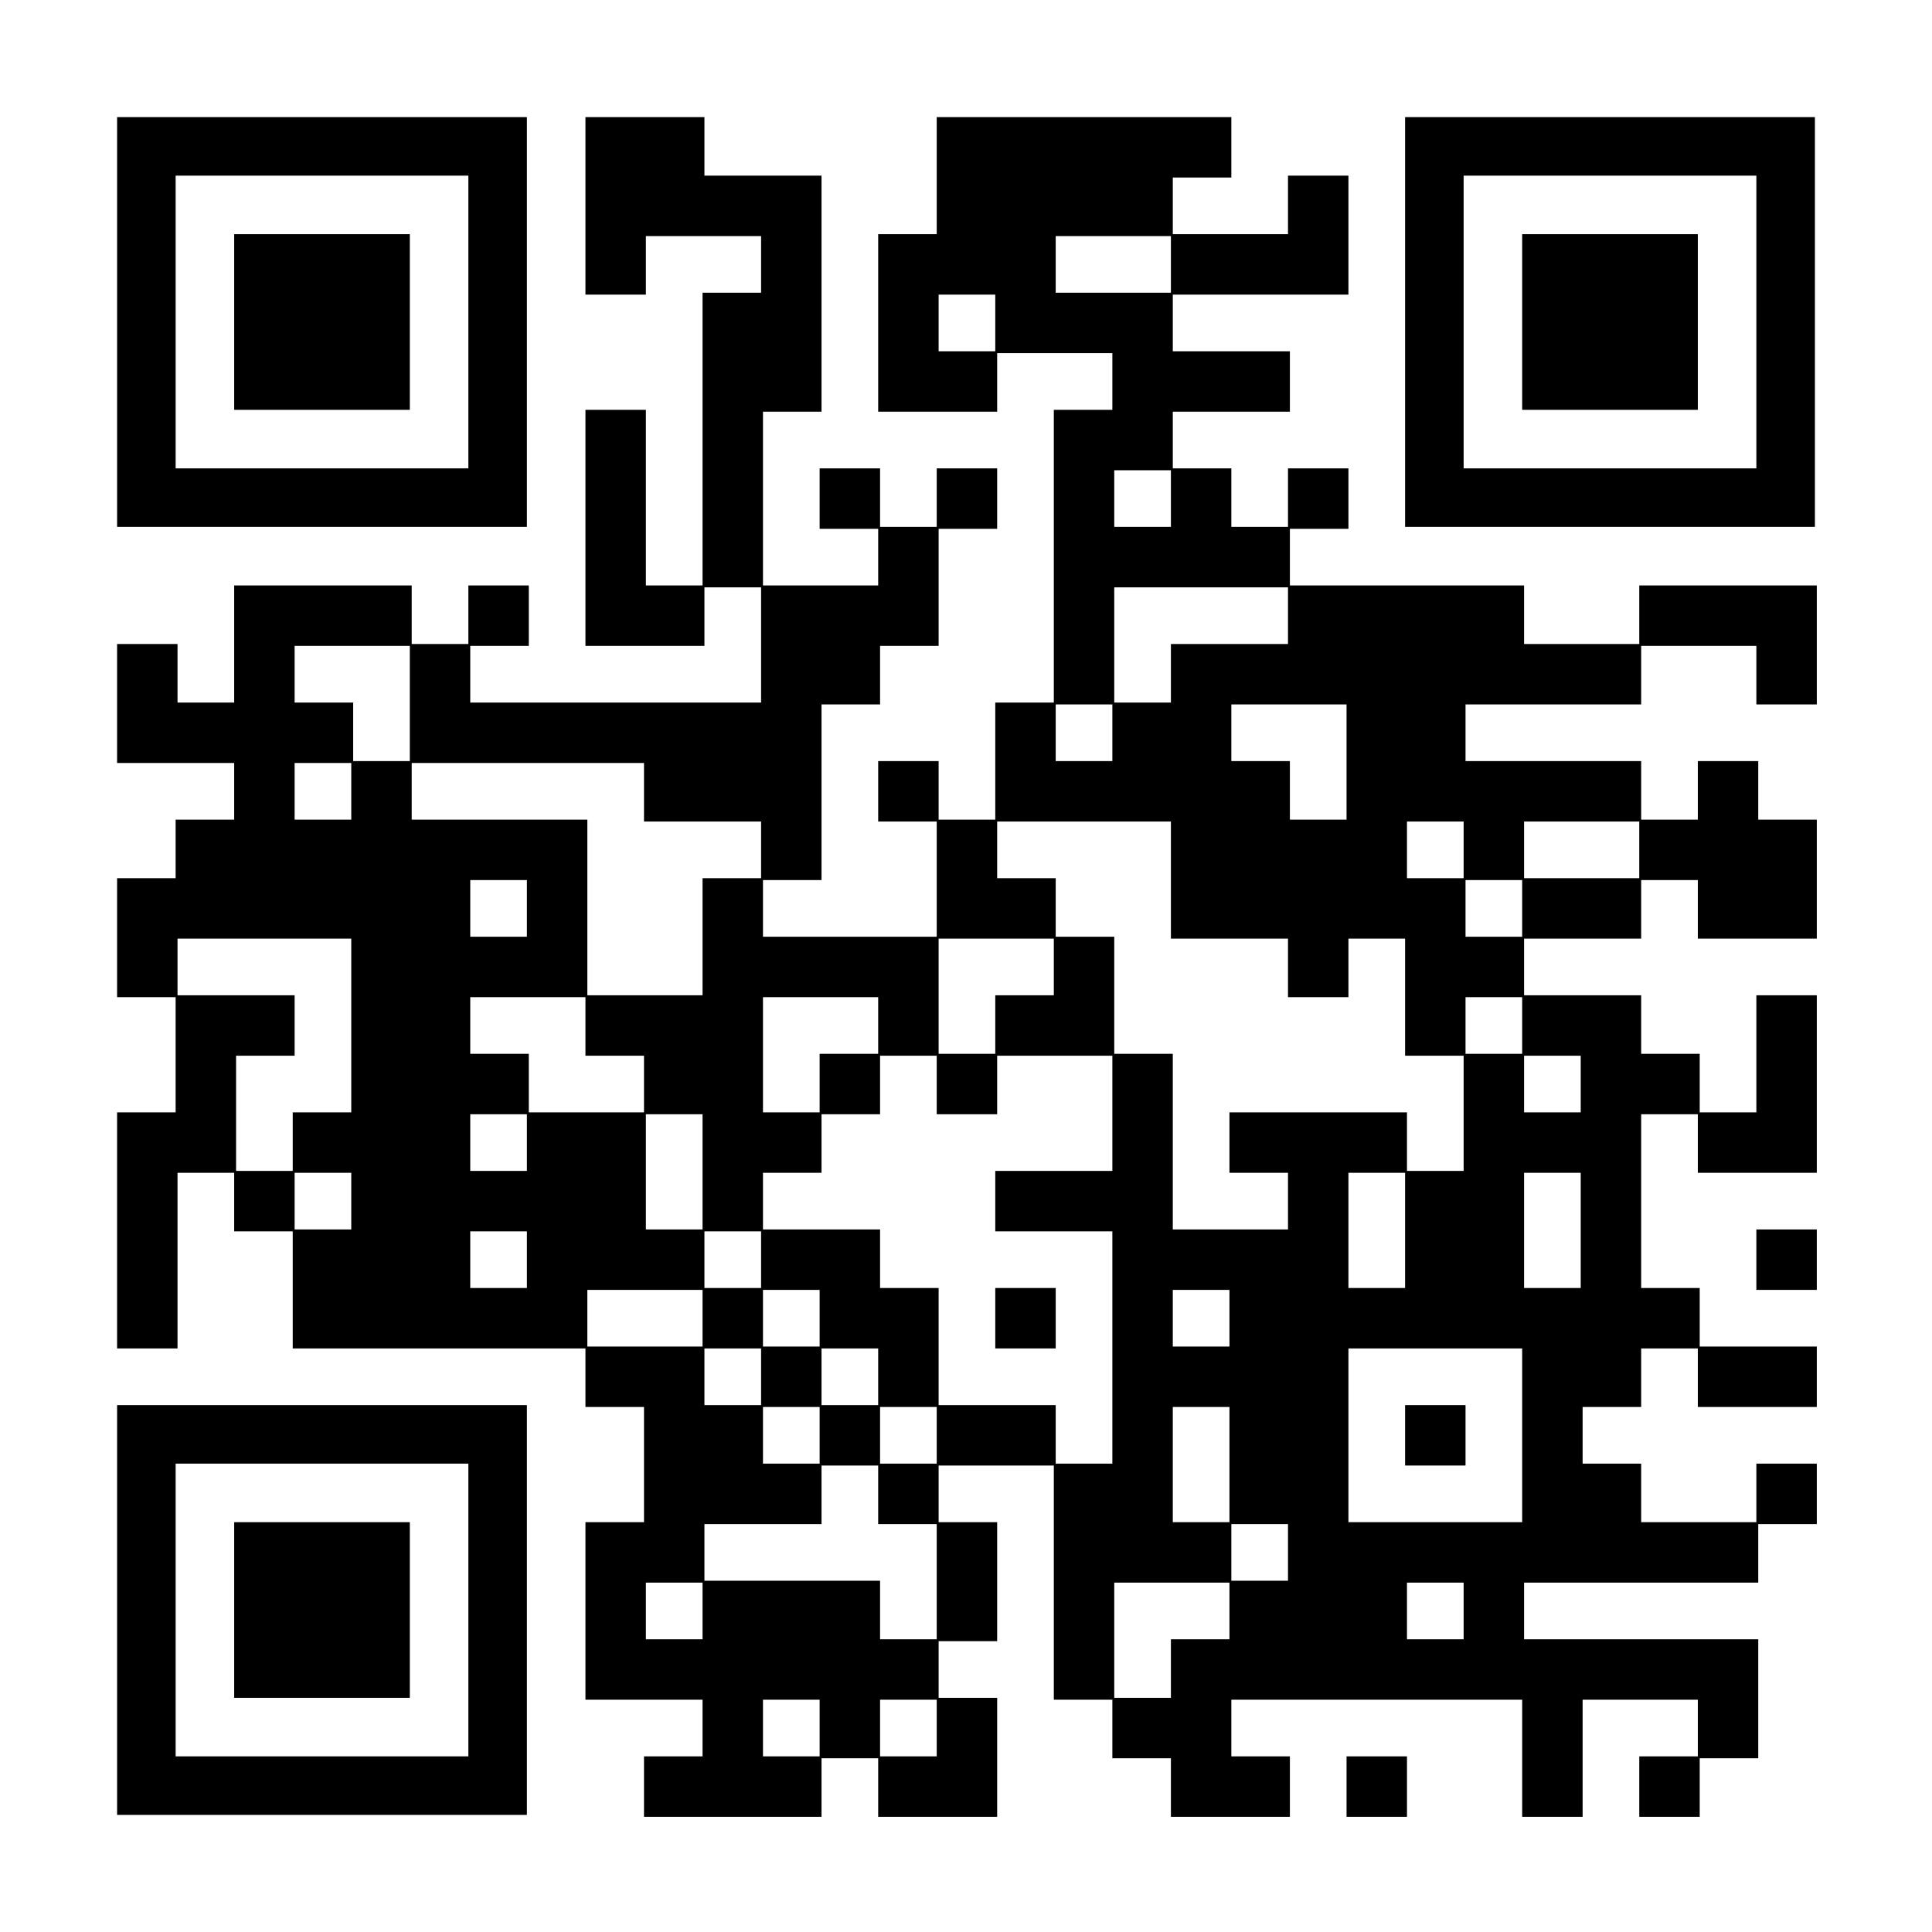
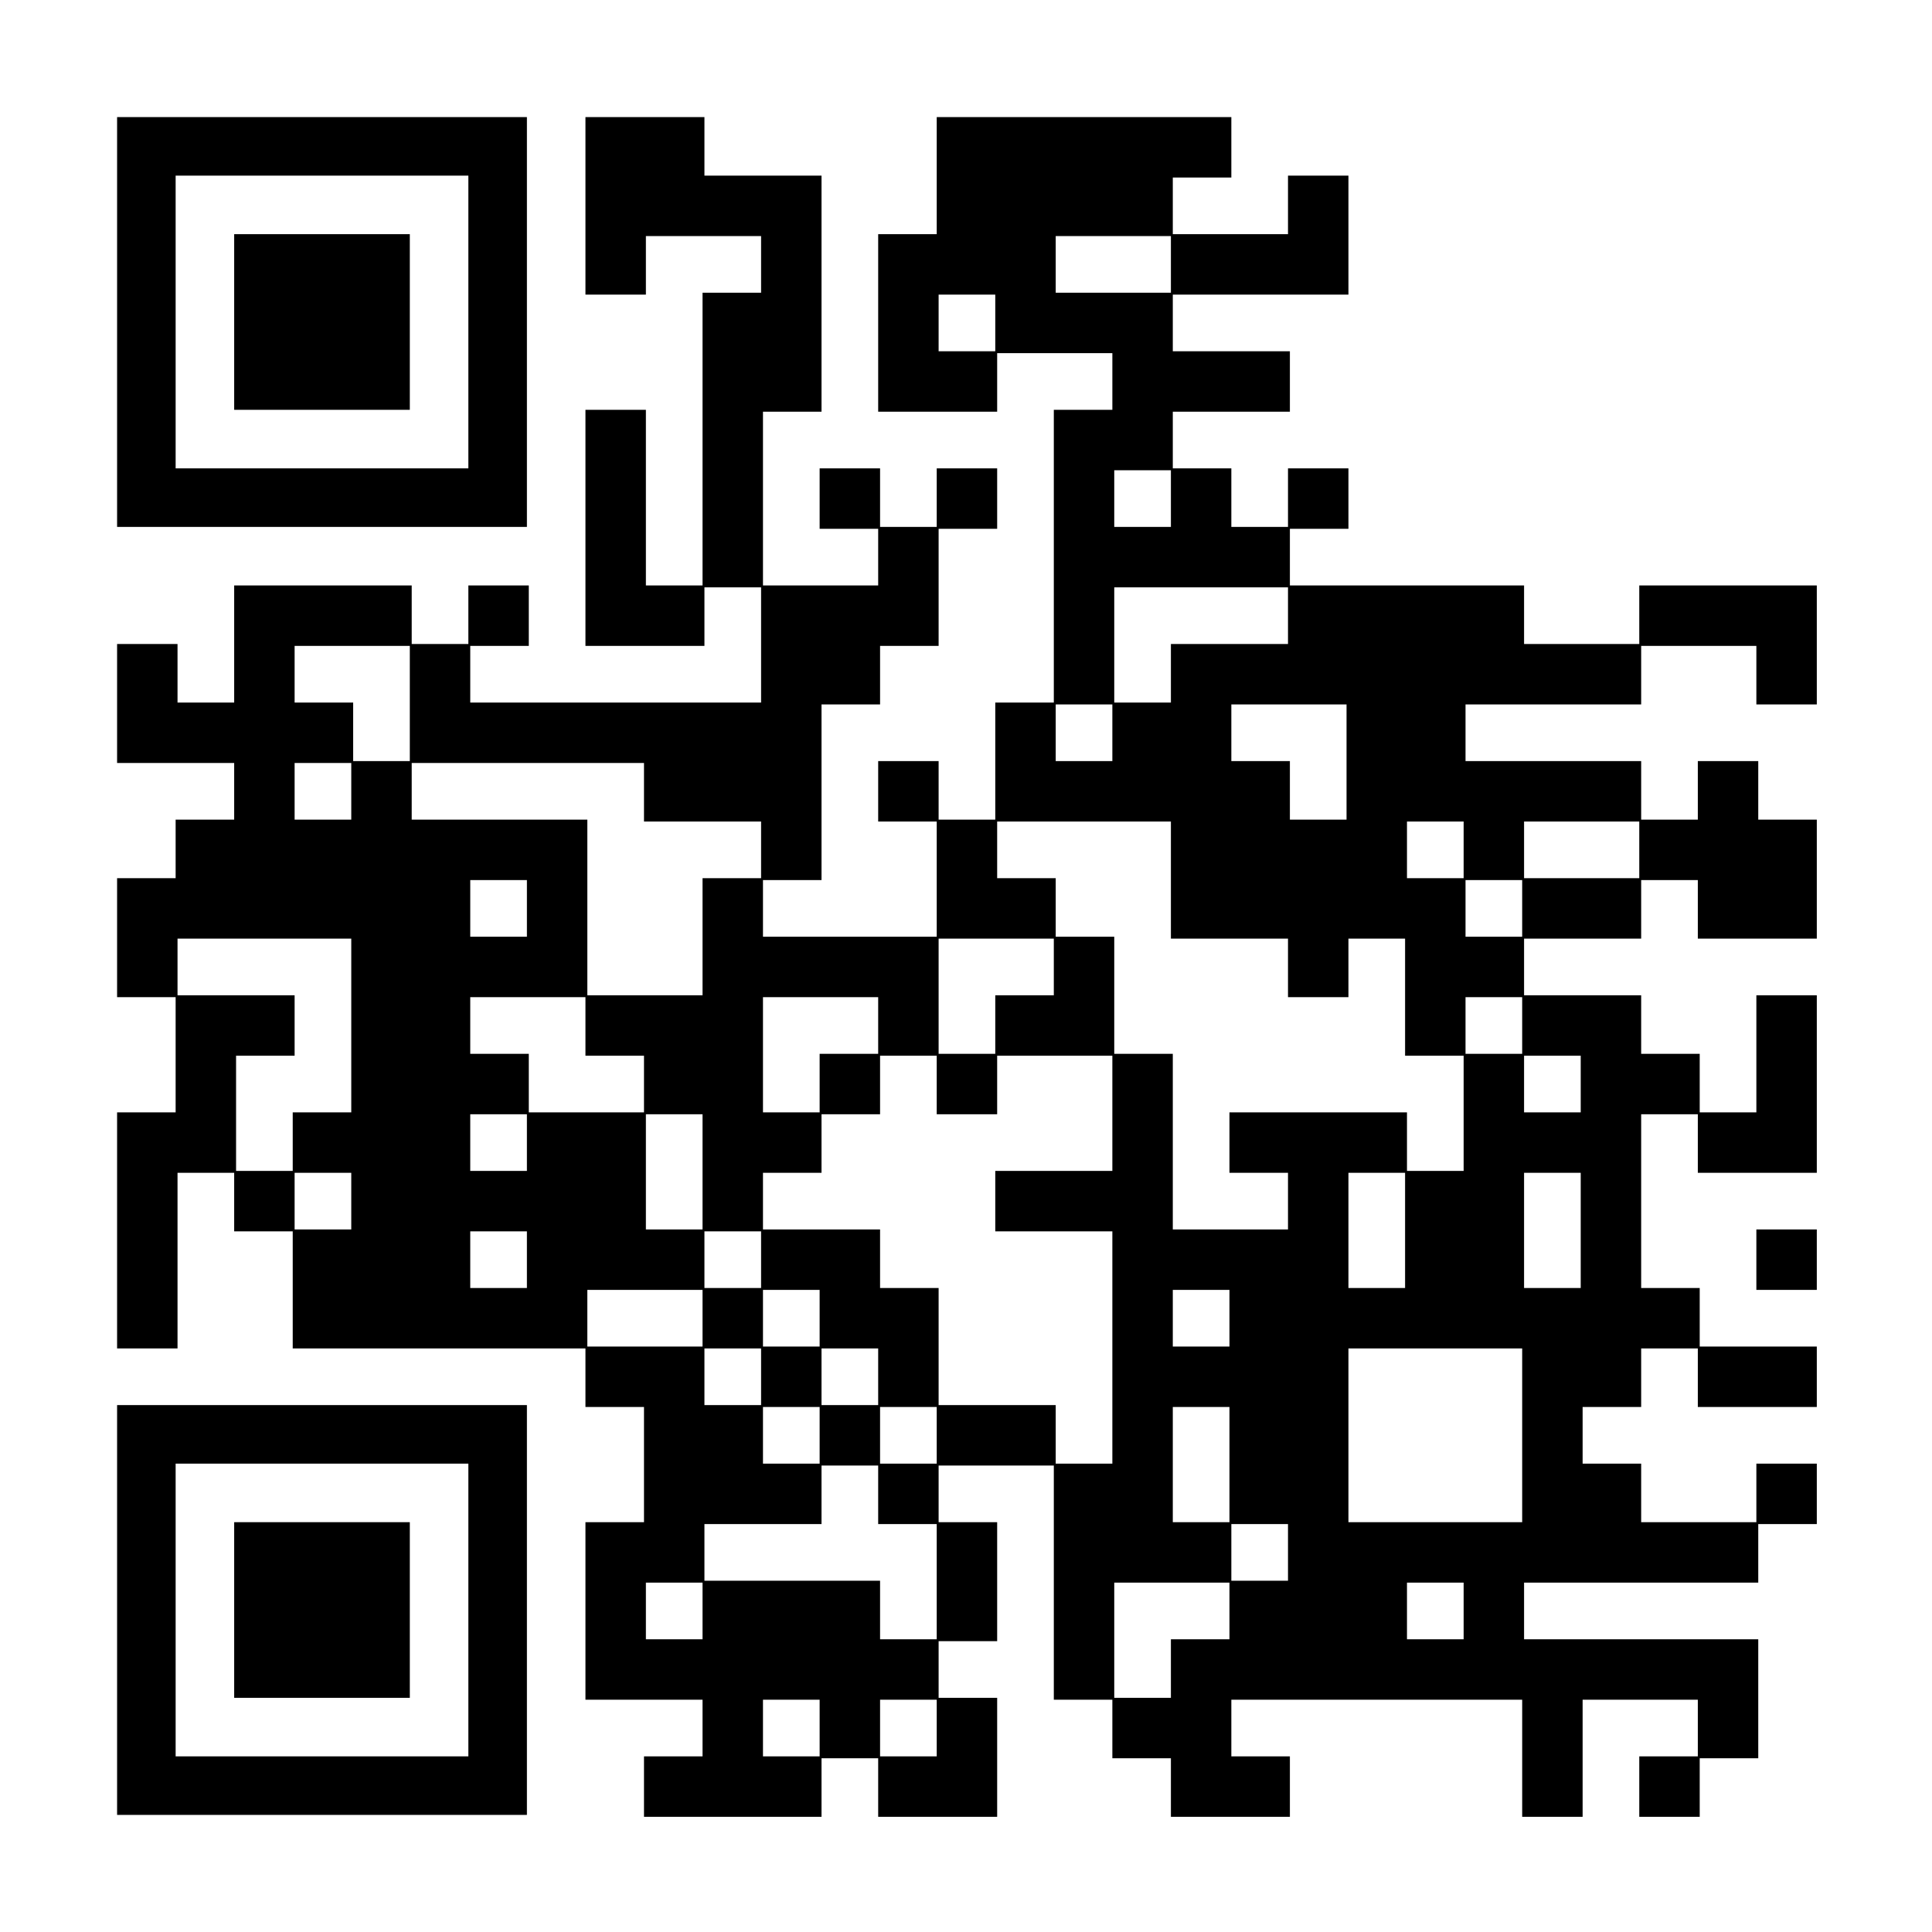
<svg xmlns="http://www.w3.org/2000/svg" version="1.0" width="1023" height="1023" viewBox="0 0 1023 1023" preserveAspectRatio="xMidYMid meet">
  <g transform="translate(0,1023) scale(0.1,-0.1)" fill="#000000" stroke="none">
    <path d="M620 8525 l0 -1085 1085 0 1085 0 0 1085 0 1085 -1085 0 -1085 0 0 -1085z m1860 0 l0 -775 -775 0 -775 0 0 775 0 775 775 0 775 0 0 -775z" />
    <path d="M1240 8525 l0 -465 465 0 465 0 0 465 0 465 -465 0 -465 0 0 -465z" />
    <path d="M3100 9140 l0 -470 160 0 160 0 0 155 0 155 305 0 305 0 0 -150 0 -150 -155 0 -155 0 0 -775 0 -775 -150 0 -150 0 0 465 0 465 -160 0 -160 0 0 -625 0 -625 315 0 315 0 0 155 0 155 150 0 150 0 0 -305 0 -305 -770 0 -770 0 0 150 0 150 155 0 155 0 0 160 0 160 -160 0 -160 0 0 -155 0 -155 -150 0 -150 0 0 155 0 155 -470 0 -470 0 0 -310 0 -310 -150 0 -150 0 0 155 0 155 -160 0 -160 0 0 -315 0 -315 310 0 310 0 0 -150 0 -150 -155 0 -155 0 0 -155 0 -155 -155 0 -155 0 0 -315 0 -315 155 0 155 0 0 -305 0 -305 -155 0 -155 0 0 -625 0 -625 160 0 160 0 0 465 0 465 150 0 150 0 0 -155 0 -155 155 0 155 0 0 -310 0 -310 775 0 775 0 0 -155 0 -155 155 0 155 0 0 -305 0 -305 -155 0 -155 0 0 -470 0 -470 310 0 310 0 0 -150 0 -150 -155 0 -155 0 0 -160 0 -160 470 0 470 0 0 155 0 155 150 0 150 0 0 -155 0 -155 315 0 315 0 0 315 0 315 -155 0 -155 0 0 150 0 150 155 0 155 0 0 315 0 315 -155 0 -155 0 0 150 0 150 305 0 305 0 0 -620 0 -620 155 0 155 0 0 -155 0 -155 155 0 155 0 0 -155 0 -155 315 0 315 0 0 160 0 160 -155 0 -155 0 0 150 0 150 770 0 770 0 0 -310 0 -310 160 0 160 0 0 310 0 310 305 0 305 0 0 -150 0 -150 -155 0 -155 0 0 -160 0 -160 160 0 160 0 0 155 0 155 155 0 155 0 0 315 0 315 -620 0 -620 0 0 150 0 150 620 0 620 0 0 155 0 155 155 0 155 0 0 160 0 160 -160 0 -160 0 0 -155 0 -155 -305 0 -305 0 0 155 0 155 -155 0 -155 0 0 150 0 150 155 0 155 0 0 155 0 155 150 0 150 0 0 -155 0 -155 315 0 315 0 0 160 0 160 -310 0 -310 0 0 155 0 155 -155 0 -155 0 0 460 0 460 150 0 150 0 0 -155 0 -155 315 0 315 0 0 470 0 470 -160 0 -160 0 0 -310 0 -310 -150 0 -150 0 0 155 0 155 -155 0 -155 0 0 155 0 155 -310 0 -310 0 0 150 0 150 310 0 310 0 0 155 0 155 150 0 150 0 0 -155 0 -155 315 0 315 0 0 315 0 315 -155 0 -155 0 0 155 0 155 -160 0 -160 0 0 -155 0 -155 -150 0 -150 0 0 155 0 155 -465 0 -465 0 0 150 0 150 465 0 465 0 0 155 0 155 305 0 305 0 0 -155 0 -155 160 0 160 0 0 315 0 315 -470 0 -470 0 0 -155 0 -155 -305 0 -305 0 0 155 0 155 -620 0 -620 0 0 150 0 150 155 0 155 0 0 160 0 160 -160 0 -160 0 0 -155 0 -155 -150 0 -150 0 0 155 0 155 -155 0 -155 0 0 150 0 150 310 0 310 0 0 160 0 160 -310 0 -310 0 0 150 0 150 465 0 465 0 0 315 0 315 -160 0 -160 0 0 -155 0 -155 -305 0 -305 0 0 150 0 150 155 0 155 0 0 160 0 160 -780 0 -780 0 0 -310 0 -310 -155 0 -155 0 0 -470 0 -470 315 0 315 0 0 155 0 155 305 0 305 0 0 -150 0 -150 -155 0 -155 0 0 -775 0 -775 -155 0 -155 0 0 -310 0 -310 -150 0 -150 0 0 155 0 155 -160 0 -160 0 0 -160 0 -160 155 0 155 0 0 -305 0 -305 -460 0 -460 0 0 150 0 150 155 0 155 0 0 465 0 465 155 0 155 0 0 155 0 155 155 0 155 0 0 310 0 310 155 0 155 0 0 160 0 160 -160 0 -160 0 0 -155 0 -155 -150 0 -150 0 0 155 0 155 -160 0 -160 0 0 -160 0 -160 155 0 155 0 0 -150 0 -150 -305 0 -305 0 0 460 0 460 155 0 155 0 0 625 0 625 -310 0 -310 0 0 155 0 155 -315 0 -315 0 0 -470z m3100 -310 l0 -150 -305 0 -305 0 0 150 0 150 305 0 305 0 0 -150z m-930 -310 l0 -150 -150 0 -150 0 0 150 0 150 150 0 150 0 0 -150z m930 -930 l0 -150 -150 0 -150 0 0 150 0 150 150 0 150 0 0 -150z m620 -620 l0 -150 -310 0 -310 0 0 -155 0 -155 -150 0 -150 0 0 305 0 305 460 0 460 0 0 -150z m-4650 -465 l0 -305 -150 0 -150 0 0 155 0 155 -155 0 -155 0 0 150 0 150 305 0 305 0 0 -305z m3720 -155 l0 -150 -150 0 -150 0 0 150 0 150 150 0 150 0 0 -150z m1240 -155 l0 -305 -150 0 -150 0 0 155 0 155 -155 0 -155 0 0 150 0 150 305 0 305 0 0 -305z m-5270 -155 l0 -150 -150 0 -150 0 0 150 0 150 150 0 150 0 0 -150z m1550 -5 l0 -155 310 0 310 0 0 -150 0 -150 -155 0 -155 0 0 -310 0 -310 -305 0 -305 0 0 465 0 465 -465 0 -465 0 0 150 0 150 615 0 615 0 0 -155z m2790 -465 l0 -310 310 0 310 0 0 -155 0 -155 160 0 160 0 0 155 0 155 150 0 150 0 0 -310 0 -310 155 0 155 0 0 -305 0 -305 -150 0 -150 0 0 155 0 155 -470 0 -470 0 0 -160 0 -160 155 0 155 0 0 -150 0 -150 -305 0 -305 0 0 465 0 465 -155 0 -155 0 0 310 0 310 -155 0 -155 0 0 155 0 155 -155 0 -155 0 0 150 0 150 460 0 460 0 0 -310z m1550 160 l0 -150 -150 0 -150 0 0 150 0 150 150 0 150 0 0 -150z m930 0 l0 -150 -305 0 -305 0 0 150 0 150 305 0 305 0 0 -150z m-5890 -310 l0 -150 -150 0 -150 0 0 150 0 150 150 0 150 0 0 -150z m5270 0 l0 -150 -150 0 -150 0 0 150 0 150 150 0 150 0 0 -150z m-6200 -620 l0 -460 -155 0 -155 0 0 -155 0 -155 -150 0 -150 0 0 305 0 305 155 0 155 0 0 160 0 160 -310 0 -310 0 0 150 0 150 460 0 460 0 0 -460z m3720 310 l0 -150 -155 0 -155 0 0 -155 0 -155 -150 0 -150 0 0 305 0 305 305 0 305 0 0 -150z m-2480 -315 l0 -155 155 0 155 0 0 -150 0 -150 -305 0 -305 0 0 155 0 155 -155 0 -155 0 0 150 0 150 305 0 305 0 0 -155z m1550 5 l0 -150 -155 0 -155 0 0 -155 0 -155 -150 0 -150 0 0 305 0 305 305 0 305 0 0 -150z m3410 0 l0 -150 -150 0 -150 0 0 150 0 150 150 0 150 0 0 -150z m-3100 -315 l0 -155 160 0 160 0 0 155 0 155 305 0 305 0 0 -305 0 -305 -310 0 -310 0 0 -160 0 -160 310 0 310 0 0 -615 0 -615 -150 0 -150 0 0 155 0 155 -310 0 -310 0 0 310 0 310 -155 0 -155 0 0 155 0 155 -310 0 -310 0 0 150 0 150 155 0 155 0 0 155 0 155 155 0 155 0 0 155 0 155 150 0 150 0 0 -155z m3410 5 l0 -150 -150 0 -150 0 0 150 0 150 150 0 150 0 0 -150z m-5580 -310 l0 -150 -150 0 -150 0 0 150 0 150 150 0 150 0 0 -150z m930 -155 l0 -305 -150 0 -150 0 0 305 0 305 150 0 150 0 0 -305z m-1860 -155 l0 -150 -150 0 -150 0 0 150 0 150 150 0 150 0 0 -150z m5580 -155 l0 -305 -150 0 -150 0 0 305 0 305 150 0 150 0 0 -305z m930 0 l0 -305 -150 0 -150 0 0 305 0 305 150 0 150 0 0 -305z m-5580 -155 l0 -150 -150 0 -150 0 0 150 0 150 150 0 150 0 0 -150z m1240 0 l0 -150 -150 0 -150 0 0 150 0 150 150 0 150 0 0 -150z m-310 -310 l0 -150 -305 0 -305 0 0 150 0 150 305 0 305 0 0 -150z m620 0 l0 -150 -150 0 -150 0 0 150 0 150 150 0 150 0 0 -150z m2170 0 l0 -150 -150 0 -150 0 0 150 0 150 150 0 150 0 0 -150z m-2480 -310 l0 -150 -150 0 -150 0 0 150 0 150 150 0 150 0 0 -150z m620 0 l0 -150 -150 0 -150 0 0 150 0 150 150 0 150 0 0 -150z m3410 -310 l0 -460 -460 0 -460 0 0 460 0 460 460 0 460 0 0 -460z m-3720 0 l0 -150 -150 0 -150 0 0 150 0 150 150 0 150 0 0 -150z m620 0 l0 -150 -150 0 -150 0 0 150 0 150 150 0 150 0 0 -150z m1550 -155 l0 -305 -150 0 -150 0 0 305 0 305 150 0 150 0 0 -305z m-1860 -160 l0 -155 155 0 155 0 0 -305 0 -305 -150 0 -150 0 0 155 0 155 -465 0 -465 0 0 150 0 150 310 0 310 0 0 155 0 155 150 0 150 0 0 -155z m2170 -305 l0 -150 -150 0 -150 0 0 150 0 150 150 0 150 0 0 -150z m-3100 -310 l0 -150 -150 0 -150 0 0 150 0 150 150 0 150 0 0 -150z m2790 0 l0 -150 -155 0 -155 0 0 -155 0 -155 -150 0 -150 0 0 305 0 305 305 0 305 0 0 -150z m1240 0 l0 -150 -150 0 -150 0 0 150 0 150 150 0 150 0 0 -150z m-3410 -620 l0 -150 -150 0 -150 0 0 150 0 150 150 0 150 0 0 -150z m620 0 l0 -150 -150 0 -150 0 0 150 0 150 150 0 150 0 0 -150z" />
-     <path d="M5270 3250 l0 -160 160 0 160 0 0 160 0 160 -160 0 -160 0 0 -160z" />
-     <path d="M7440 2630 l0 -160 160 0 160 0 0 160 0 160 -160 0 -160 0 0 -160z" />
-     <path d="M7440 8525 l0 -1085 1085 0 1085 0 0 1085 0 1085 -1085 0 -1085 0 0 -1085z m1860 0 l0 -775 -775 0 -775 0 0 775 0 775 775 0 775 0 0 -775z" />
-     <path d="M8060 8525 l0 -465 465 0 465 0 0 465 0 465 -465 0 -465 0 0 -465z" />
-     <path d="M9300 3560 l0 -160 160 0 160 0 0 160 0 160 -160 0 -160 0 0 -160z" />
+     <path d="M9300 3560 l0 -160 160 0 160 0 0 160 0 160 -160 0 -160 0 0 -160" />
    <path d="M620 1705 l0 -1085 1085 0 1085 0 0 1085 0 1085 -1085 0 -1085 0 0 -1085z m1860 0 l0 -775 -775 0 -775 0 0 775 0 775 775 0 775 0 0 -775z" />
    <path d="M1240 1705 l0 -465 465 0 465 0 0 465 0 465 -465 0 -465 0 0 -465z" />
-     <path d="M7130 770 l0 -160 160 0 160 0 0 160 0 160 -160 0 -160 0 0 -160z" />
  </g>
</svg>